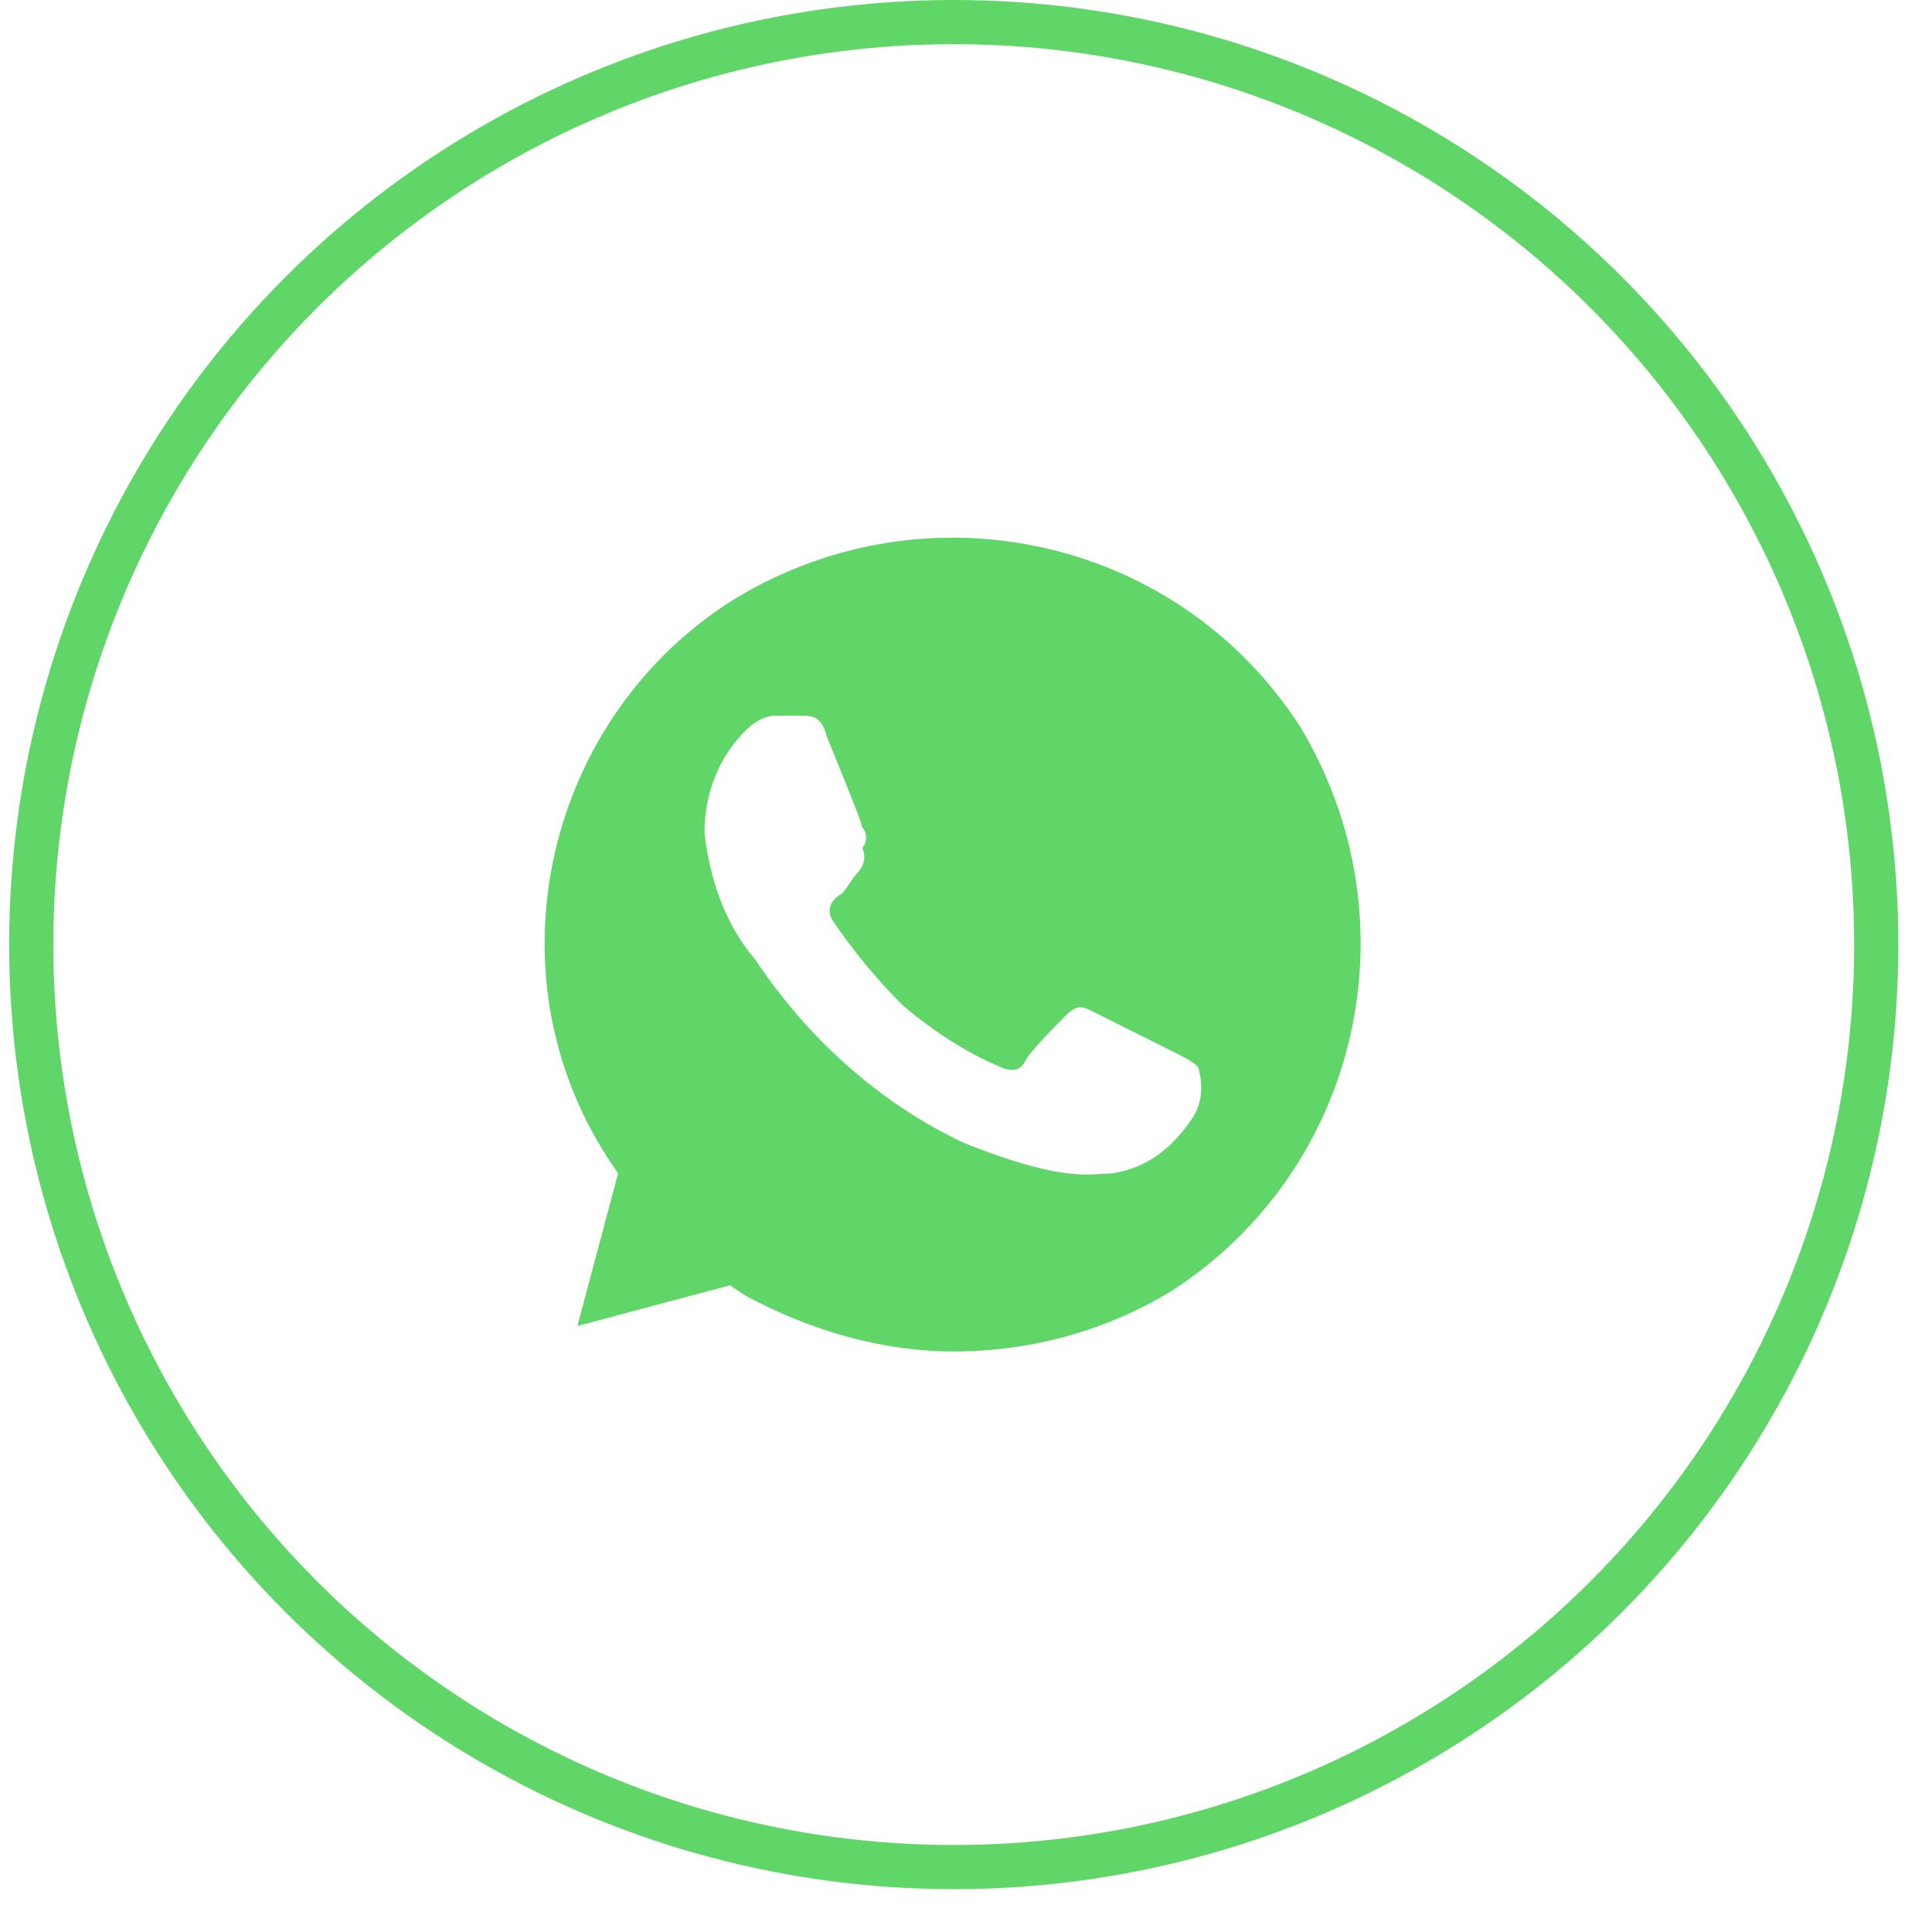
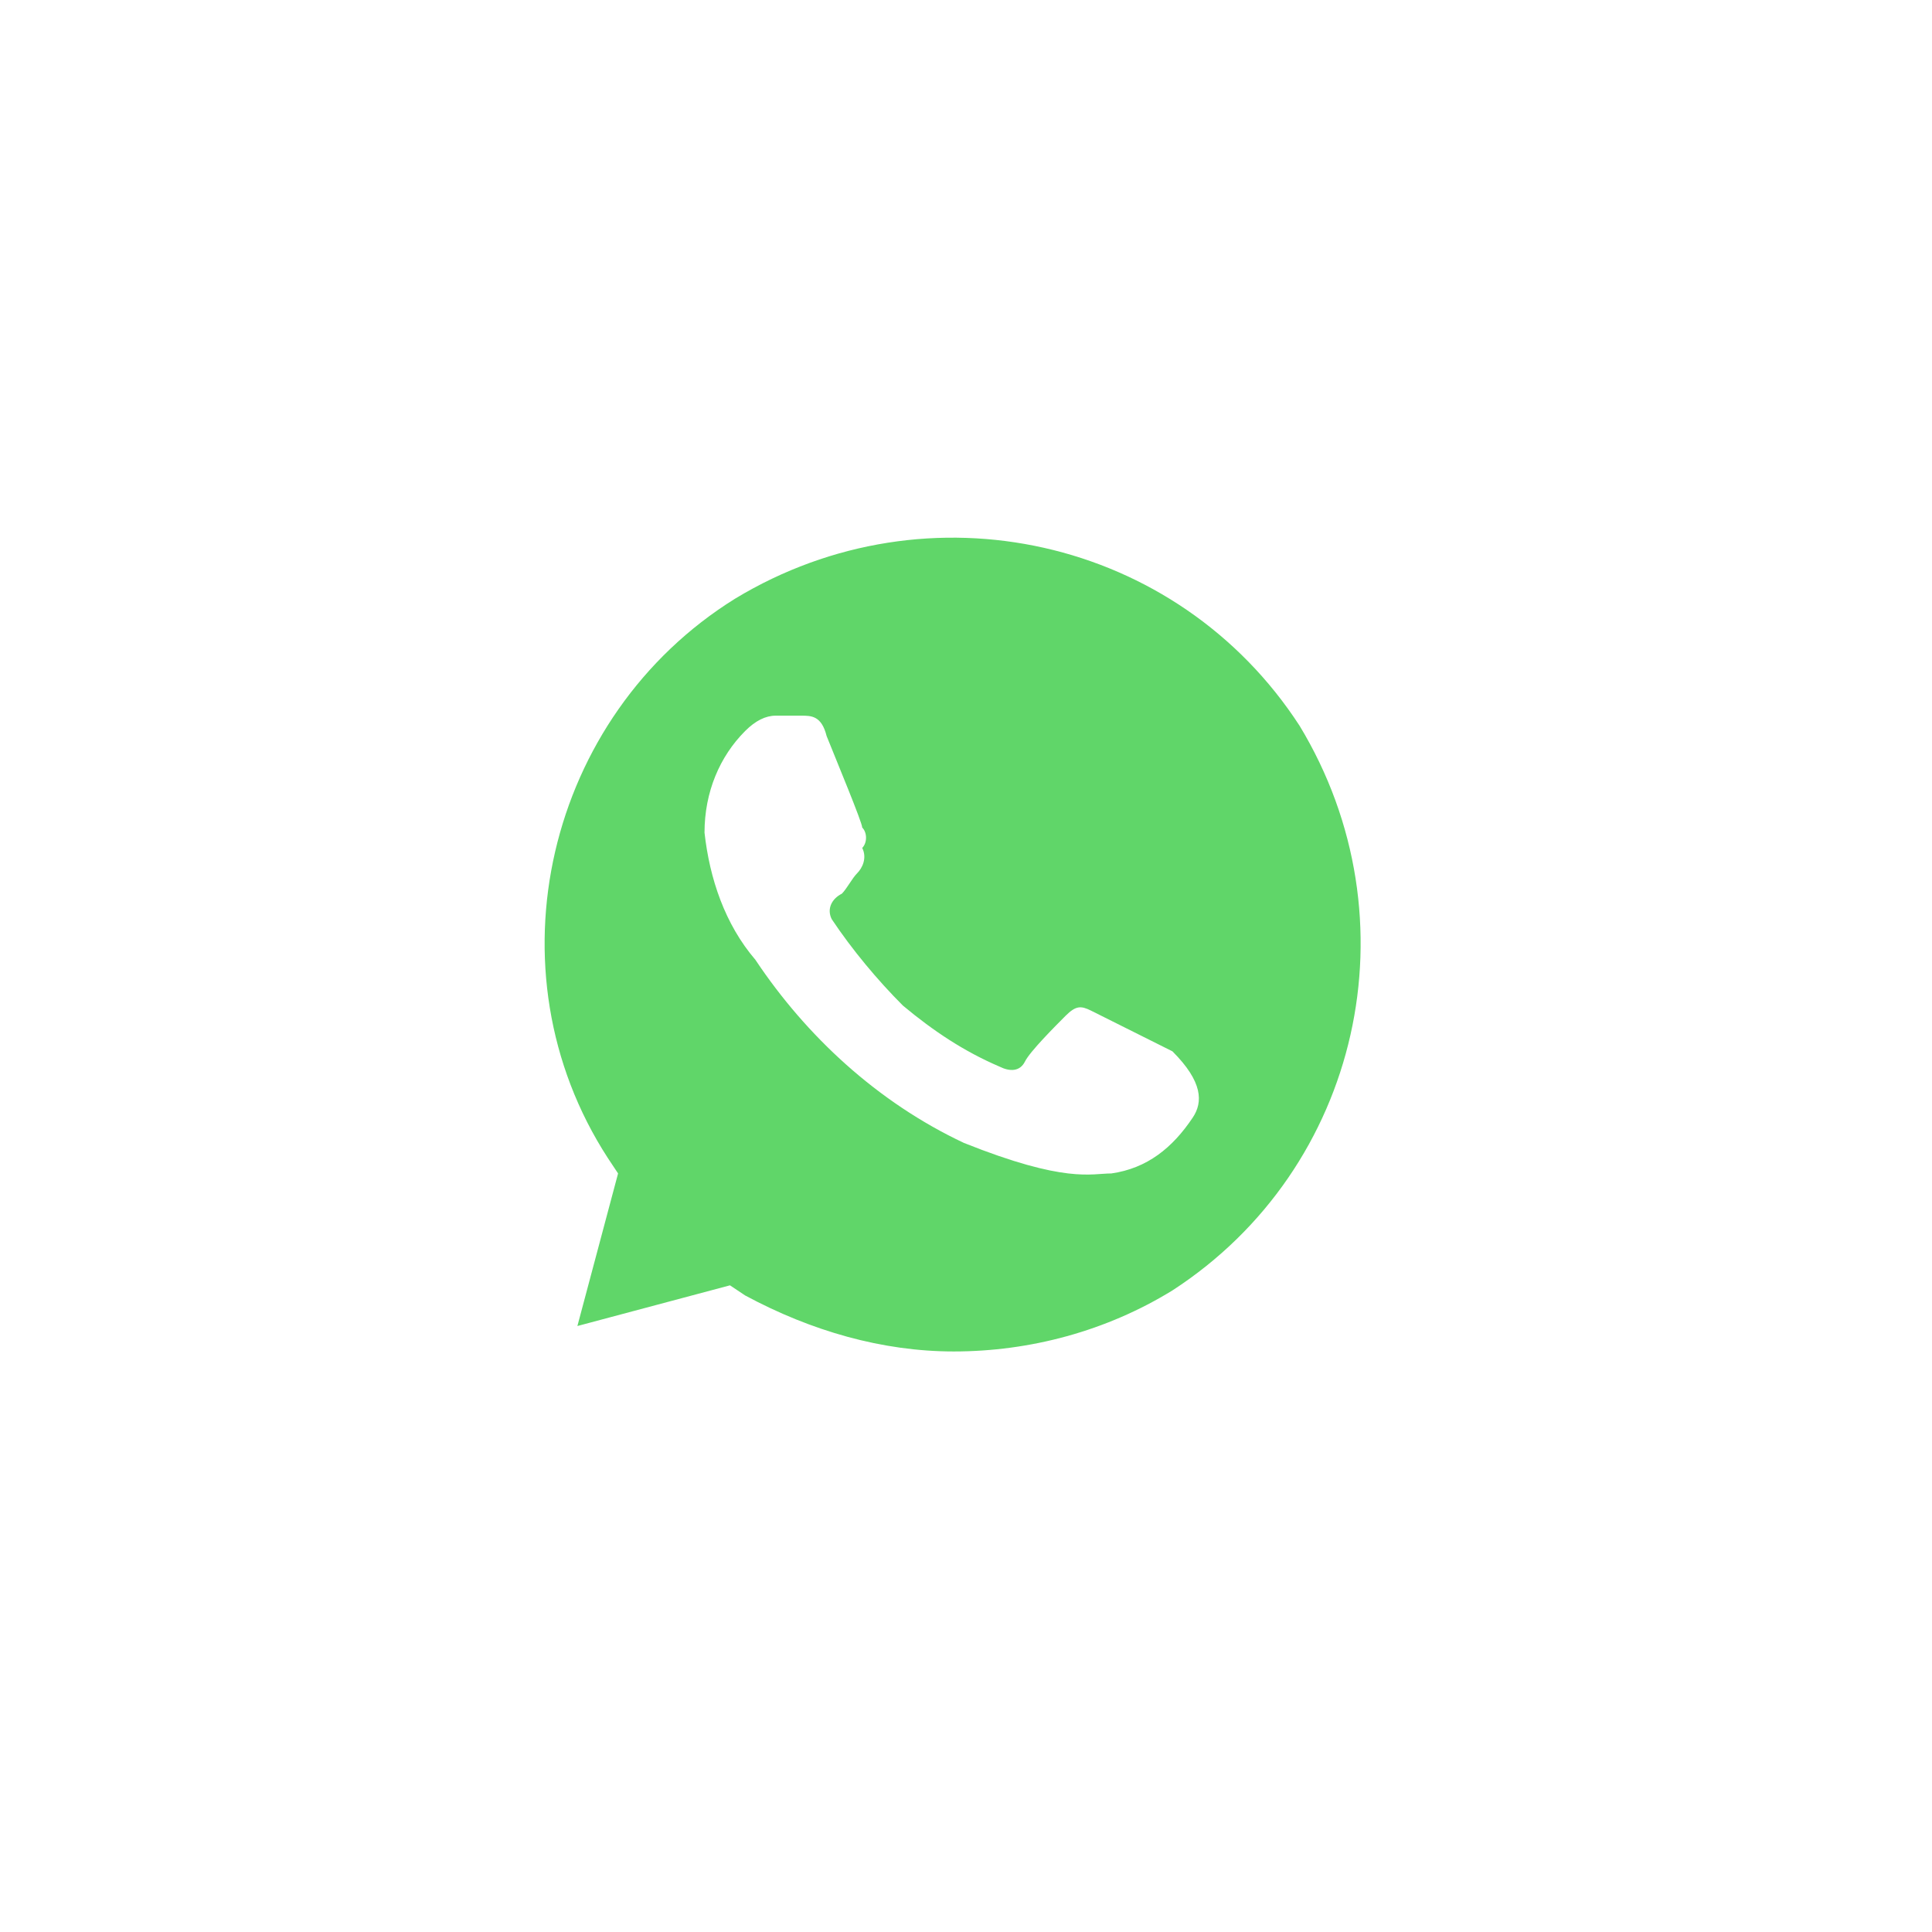
<svg xmlns="http://www.w3.org/2000/svg" width="35" height="35" viewBox="0 0 35 35" fill="none">
-   <path d="M23.544 13.149C21.332 9.74 16.817 8.727 13.316 10.846C9.907 12.965 8.801 17.572 11.013 20.981L11.197 21.258L10.46 24.022L13.224 23.285L13.5 23.469C14.698 24.114 15.988 24.483 17.278 24.483C18.66 24.483 20.042 24.114 21.24 23.377C24.649 21.166 25.663 16.651 23.544 13.149ZM21.609 20.244C21.24 20.797 20.779 21.166 20.134 21.258C19.766 21.258 19.305 21.442 17.462 20.705C15.896 19.968 14.606 18.77 13.685 17.388C13.132 16.743 12.855 15.914 12.763 15.084C12.763 14.347 13.04 13.702 13.5 13.242C13.685 13.057 13.869 12.965 14.053 12.965H14.514C14.698 12.965 14.883 12.965 14.975 13.334C15.159 13.794 15.62 14.9 15.62 14.992C15.712 15.084 15.712 15.268 15.62 15.361C15.712 15.545 15.62 15.729 15.527 15.821C15.435 15.914 15.343 16.098 15.251 16.19C15.067 16.282 14.975 16.466 15.067 16.651C15.435 17.203 15.896 17.756 16.357 18.217C16.91 18.678 17.462 19.046 18.108 19.323C18.292 19.415 18.476 19.415 18.568 19.231C18.66 19.046 19.121 18.586 19.305 18.401C19.49 18.217 19.582 18.217 19.766 18.309L21.24 19.046C21.424 19.138 21.609 19.231 21.701 19.323C21.793 19.599 21.793 19.968 21.609 20.244Z" fill="#60D669" />
-   <circle cx="17.278" cy="17.112" r="16.712" stroke="#60D669" stroke-width="0.8" />
+   <path d="M23.544 13.149C21.332 9.74 16.817 8.727 13.316 10.846C9.907 12.965 8.801 17.572 11.013 20.981L11.197 21.258L10.46 24.022L13.224 23.285L13.5 23.469C14.698 24.114 15.988 24.483 17.278 24.483C18.66 24.483 20.042 24.114 21.24 23.377C24.649 21.166 25.663 16.651 23.544 13.149ZM21.609 20.244C21.24 20.797 20.779 21.166 20.134 21.258C19.766 21.258 19.305 21.442 17.462 20.705C15.896 19.968 14.606 18.77 13.685 17.388C13.132 16.743 12.855 15.914 12.763 15.084C12.763 14.347 13.04 13.702 13.5 13.242C13.685 13.057 13.869 12.965 14.053 12.965H14.514C14.698 12.965 14.883 12.965 14.975 13.334C15.159 13.794 15.62 14.9 15.62 14.992C15.712 15.084 15.712 15.268 15.62 15.361C15.712 15.545 15.62 15.729 15.527 15.821C15.435 15.914 15.343 16.098 15.251 16.19C15.067 16.282 14.975 16.466 15.067 16.651C15.435 17.203 15.896 17.756 16.357 18.217C16.91 18.678 17.462 19.046 18.108 19.323C18.292 19.415 18.476 19.415 18.568 19.231C18.66 19.046 19.121 18.586 19.305 18.401C19.49 18.217 19.582 18.217 19.766 18.309L21.24 19.046C21.793 19.599 21.793 19.968 21.609 20.244Z" fill="#60D669" />
</svg>